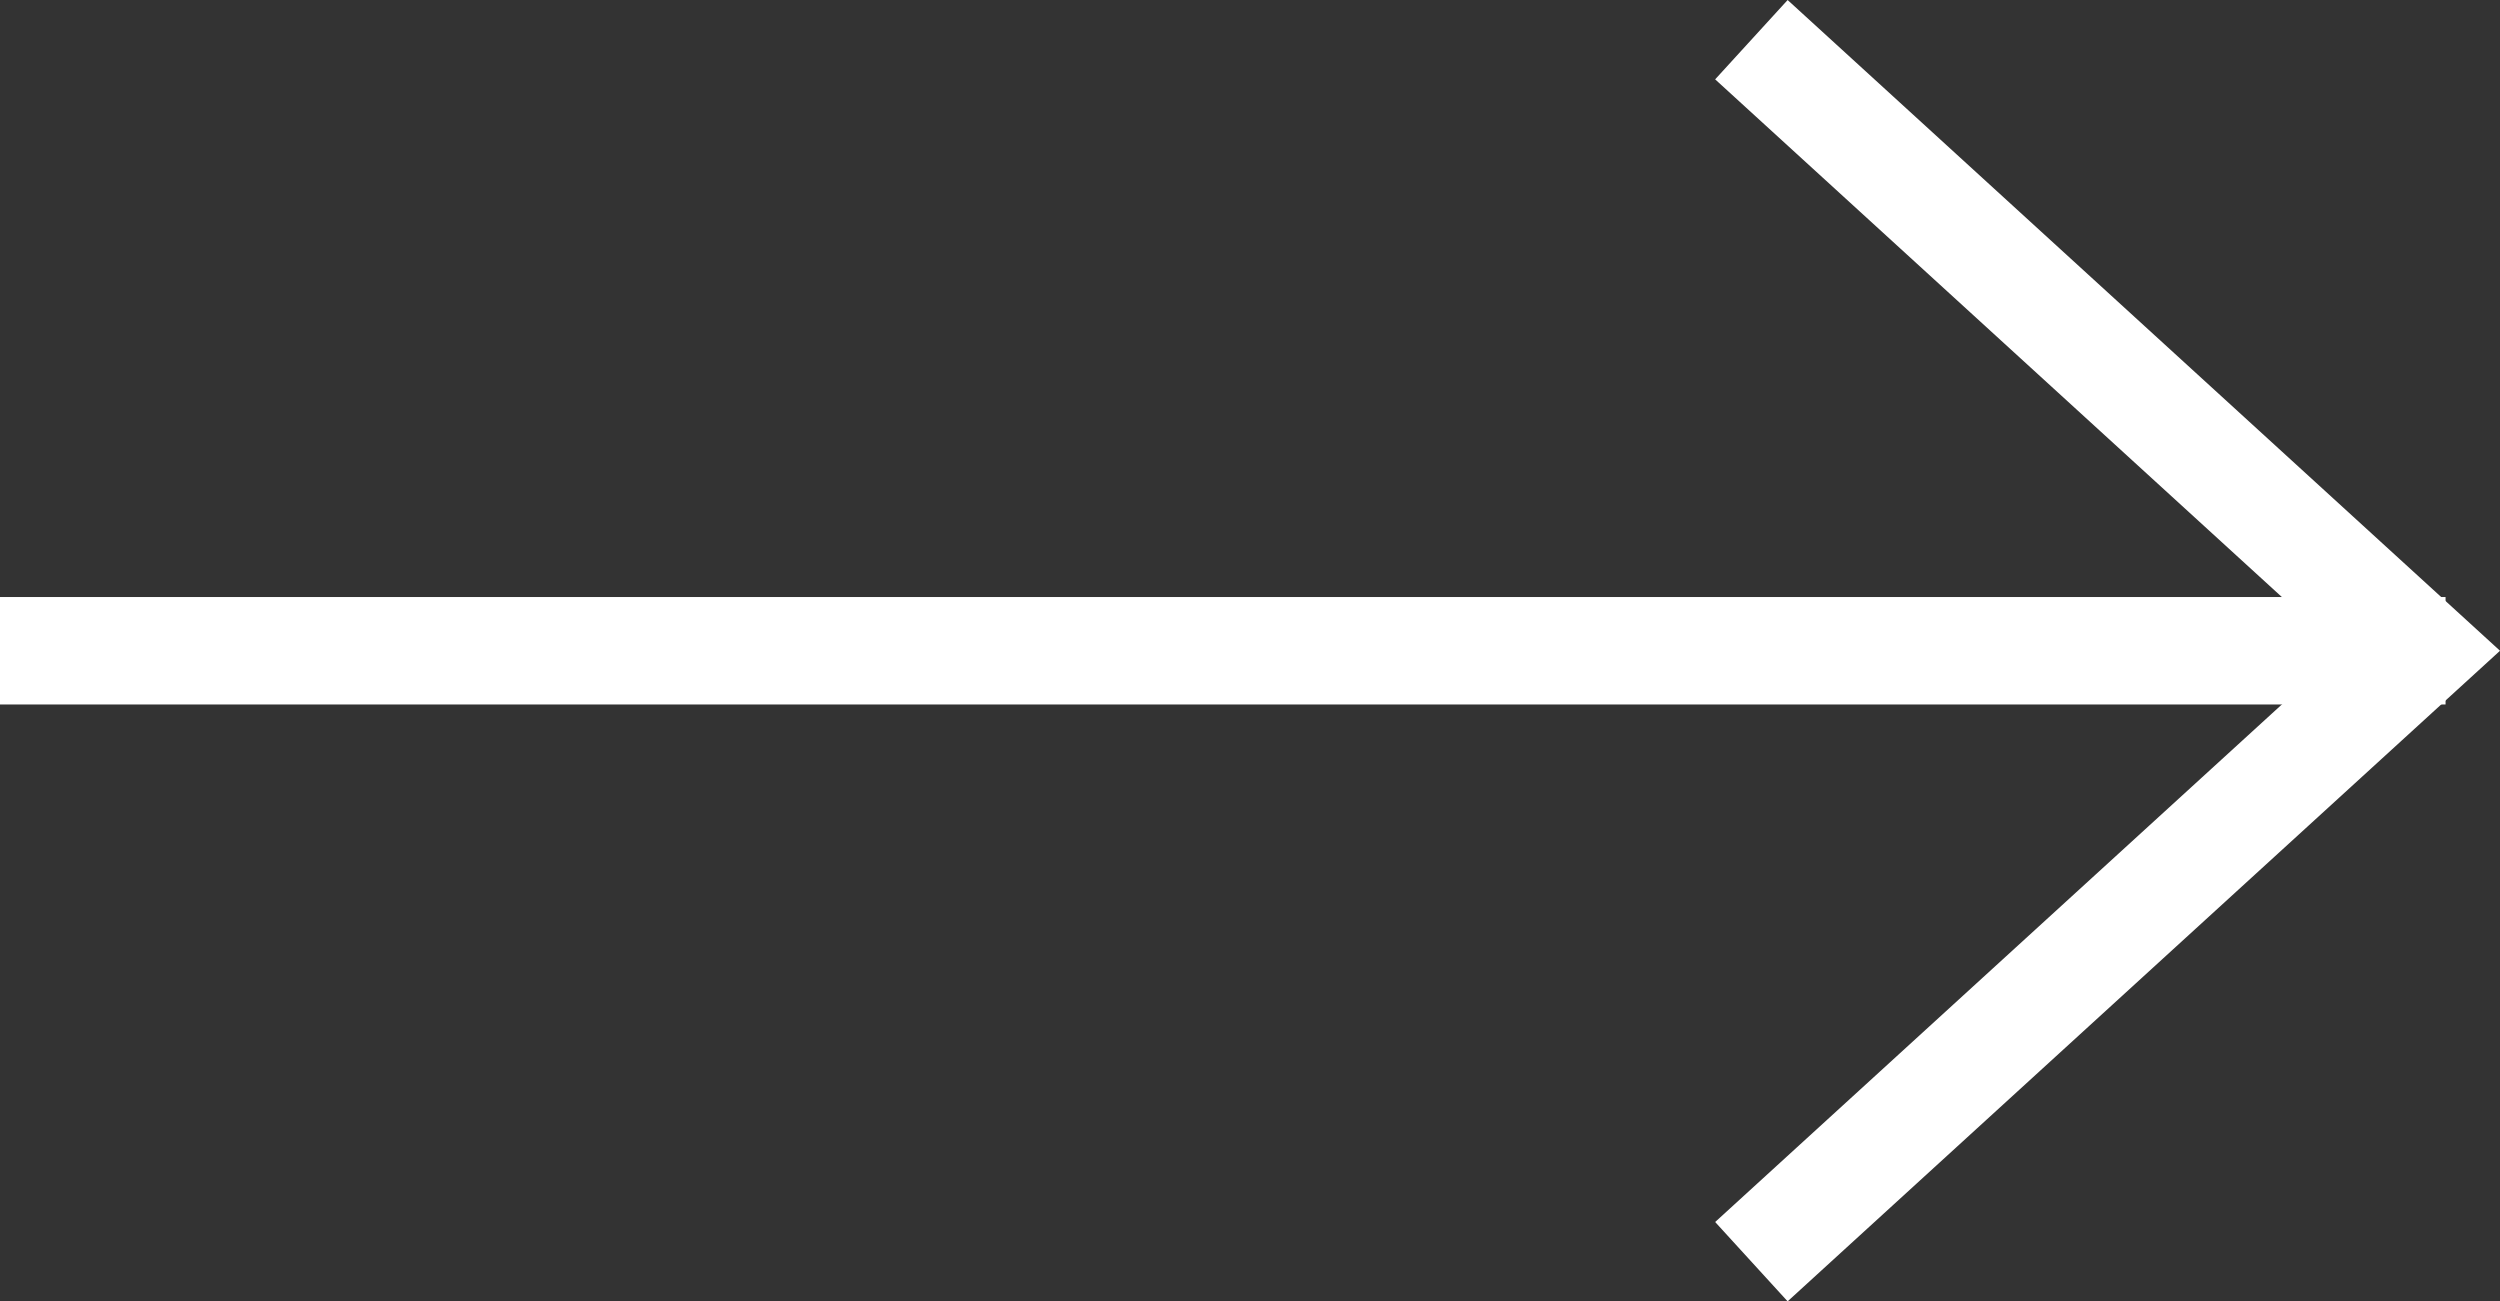
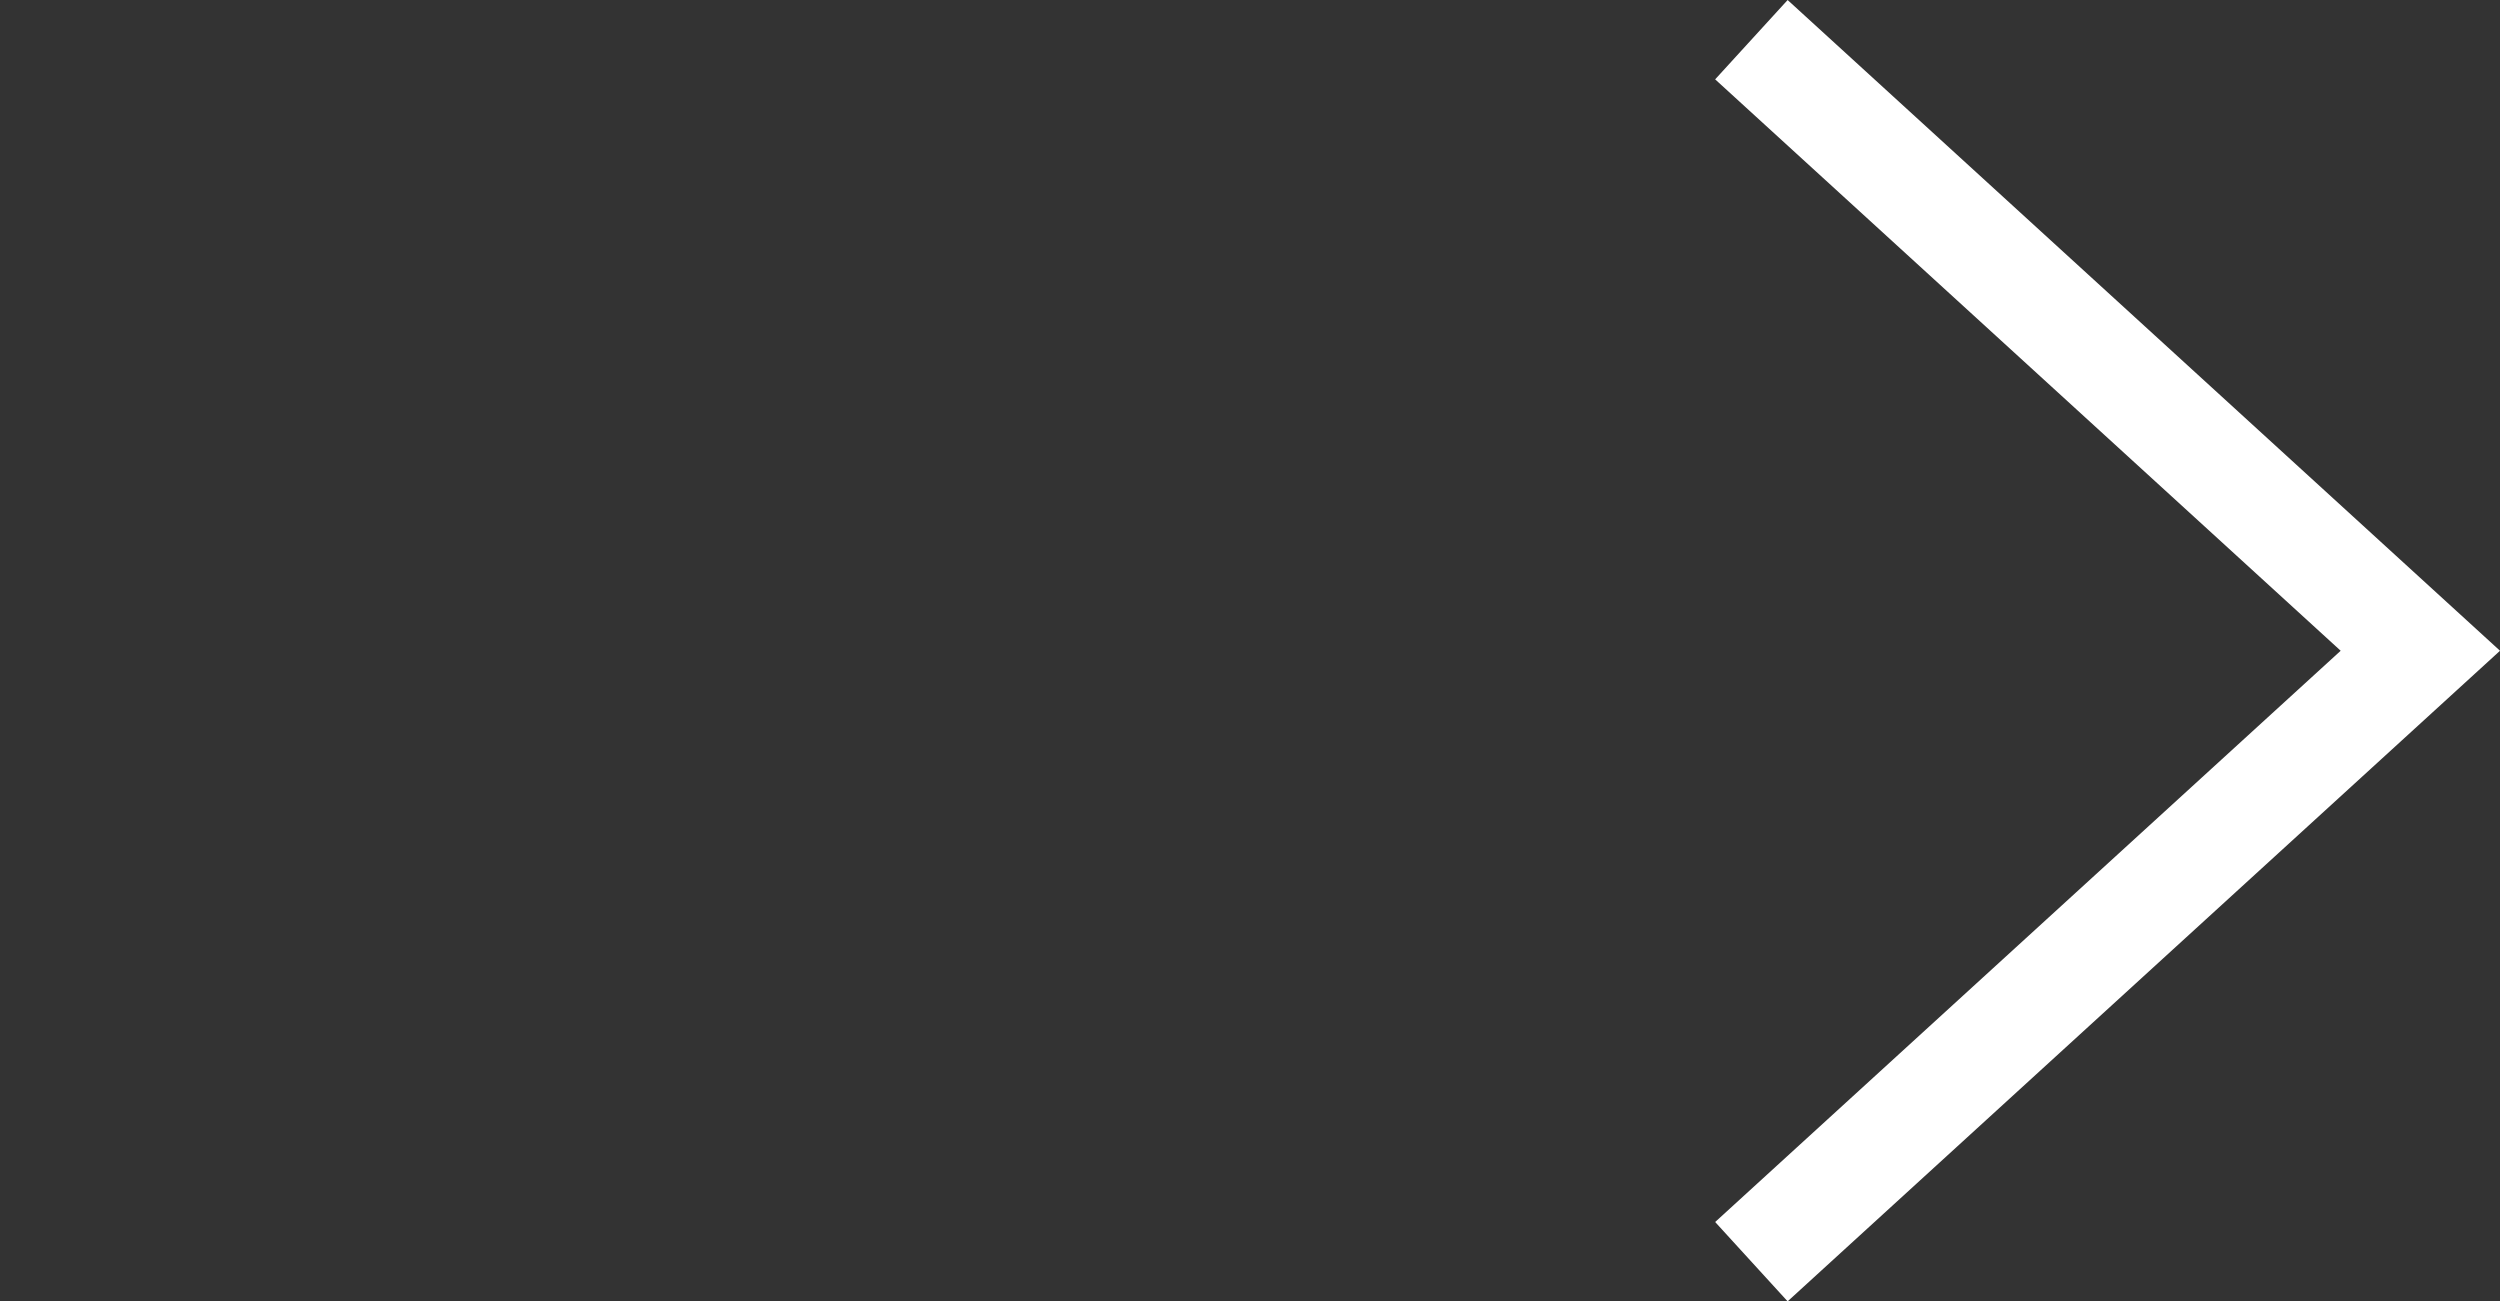
<svg xmlns="http://www.w3.org/2000/svg" width="17.449" height="9.083" viewBox="0 0 17.449 9.083">
  <rect x="0" y="0" width="17.449" height="9.083" fill="#333333" stroke="none" />
  <g id="Group_216" data-name="Group 216" transform="translate(-1323.806 -2157.974)">
    <g id="Group_215" data-name="Group 215" transform="translate(1336.03 2158.251)">
      <path id="Path_59" data-name="Path 59" d="M0-.382,4.669-4.646,0-8.911" transform="translate(0 8.911)" fill="none" stroke="#fff" stroke-width="0.75" />
    </g>
    <g id="Group_214" data-name="Group 214" transform="translate(1323.806 2162.516)">
-       <path id="Path_60" data-name="Path 60" d="M0,0H17.069" fill="none" stroke="#fff" stroke-width="0.75" />
-     </g>
+       </g>
  </g>
</svg>